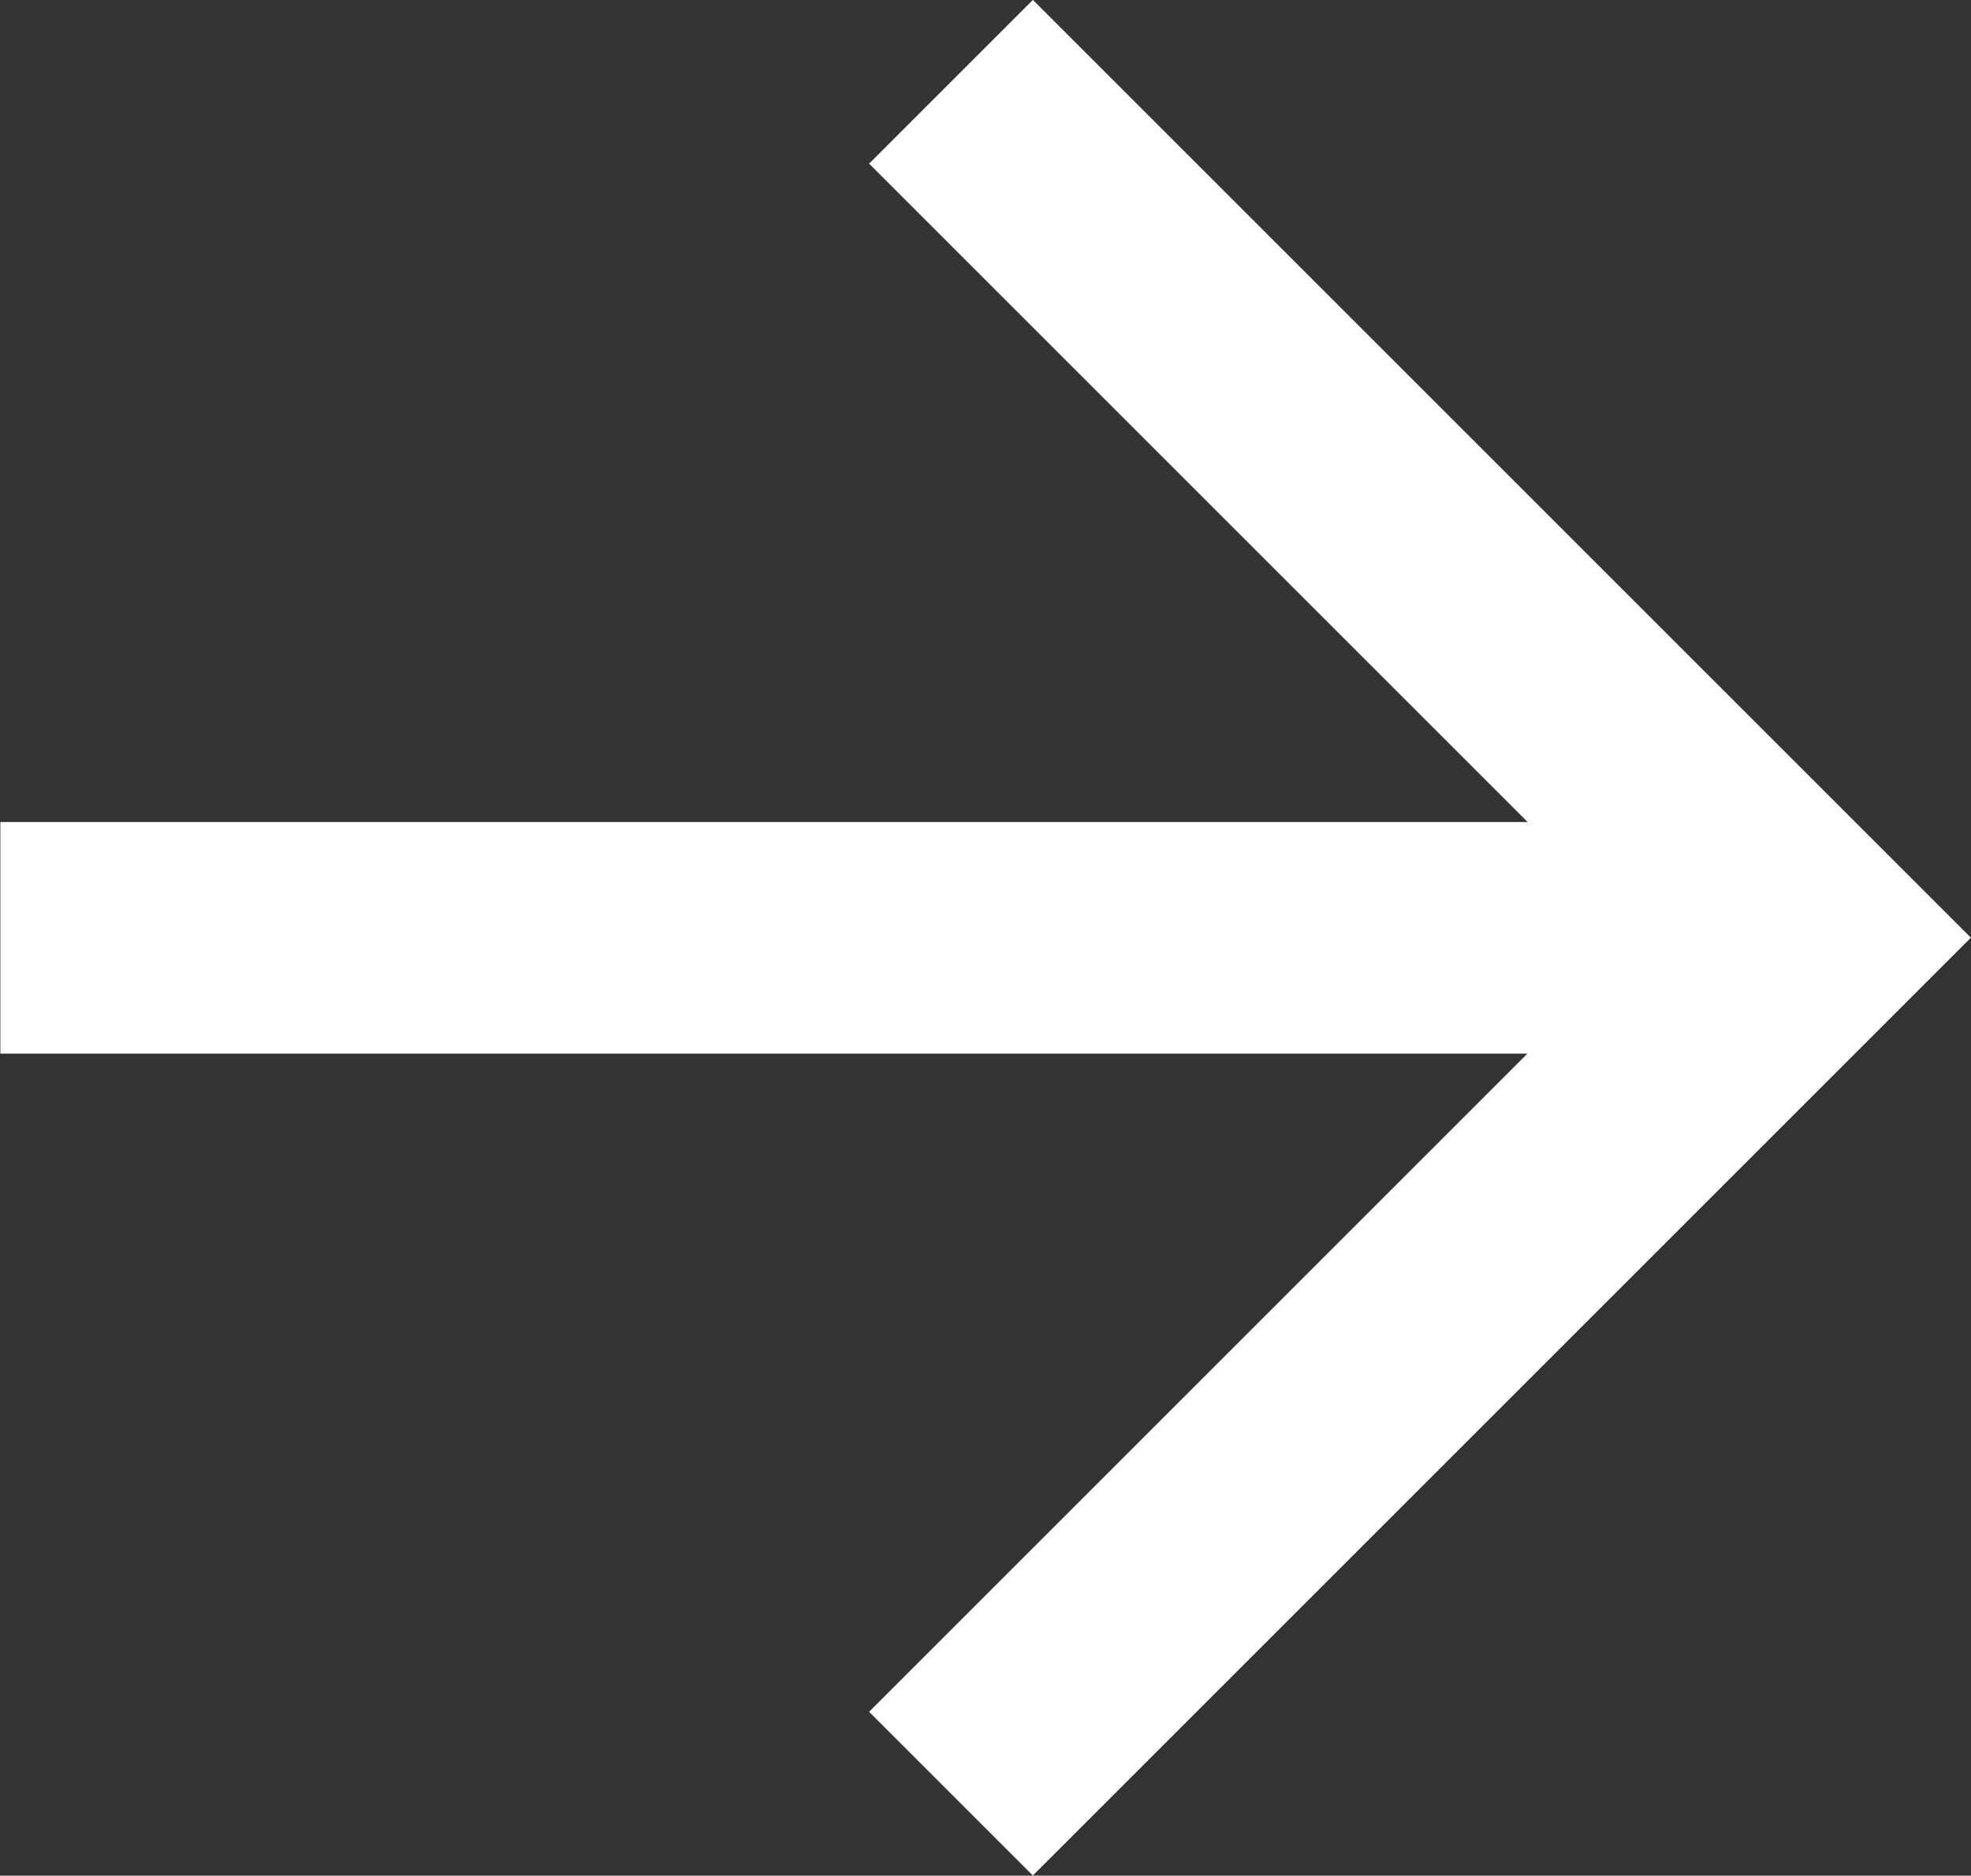
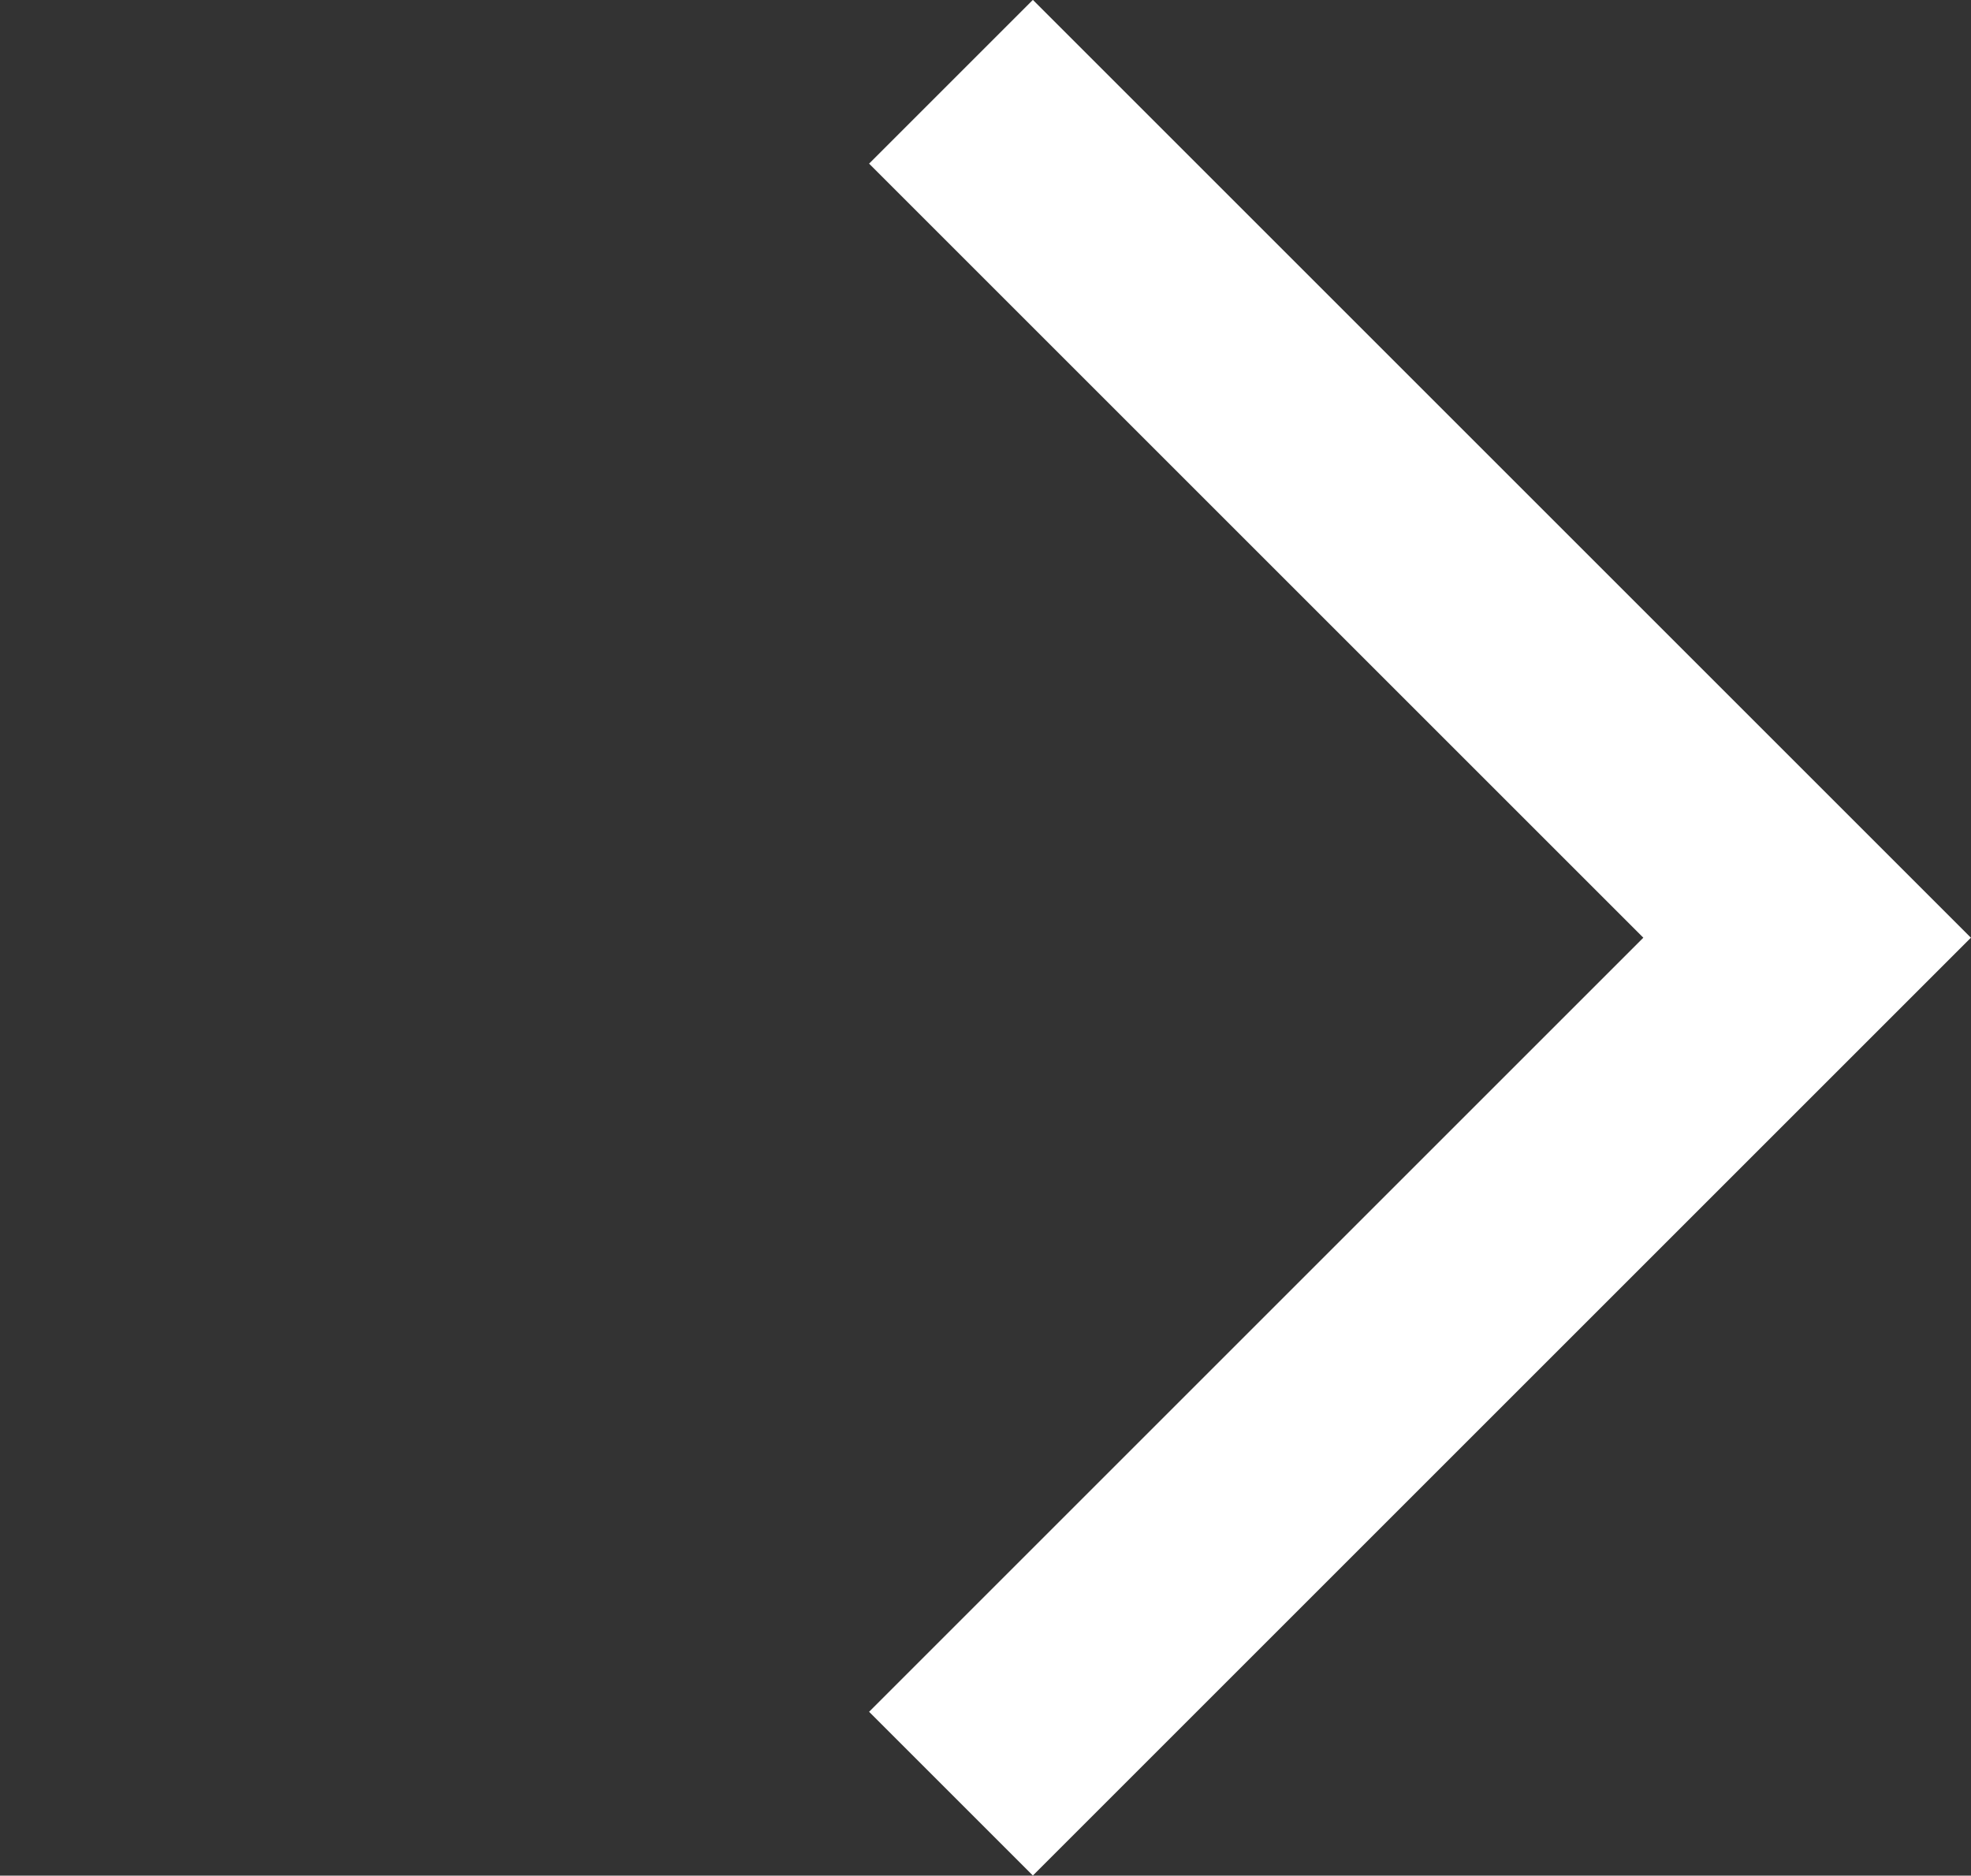
<svg xmlns="http://www.w3.org/2000/svg" width="17.018" height="16.198" viewBox="0 0 17.018 16.198">
  <rect x="0" y="0" width="17.018" height="16.198" fill="#333333" stroke="none" />
  <g id="btn-arrow" transform="translate(-1038.967 -515.794)">
    <path id="Path_1" data-name="Path 1" d="M976.178,516.5l7.392,7.392-7.392,7.392" transform="translate(71)" fill="none" stroke="#fff" stroke-width="2" />
-     <path id="Path_2" data-name="Path 2" d="M983.57,523.893h-15.6" transform="translate(71)" fill="none" stroke="#fff" stroke-width="2" />
  </g>
</svg>